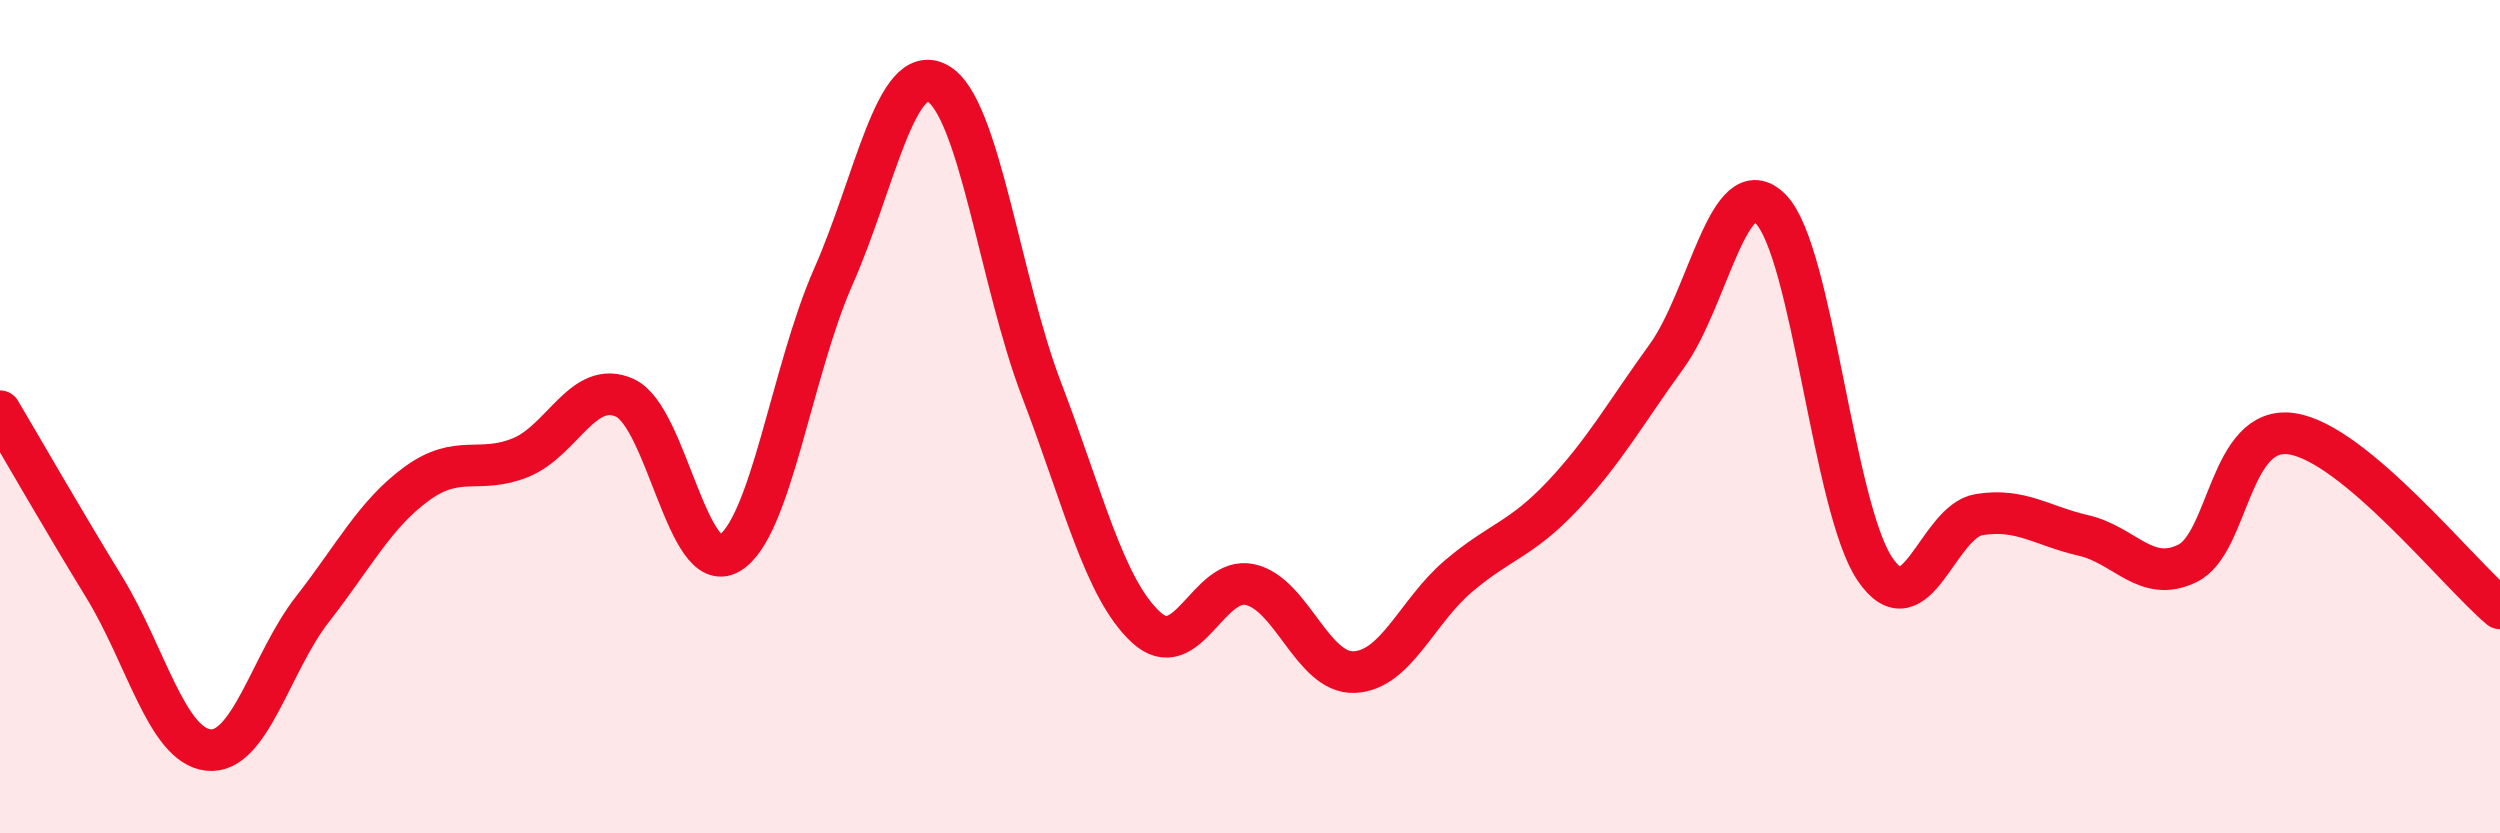
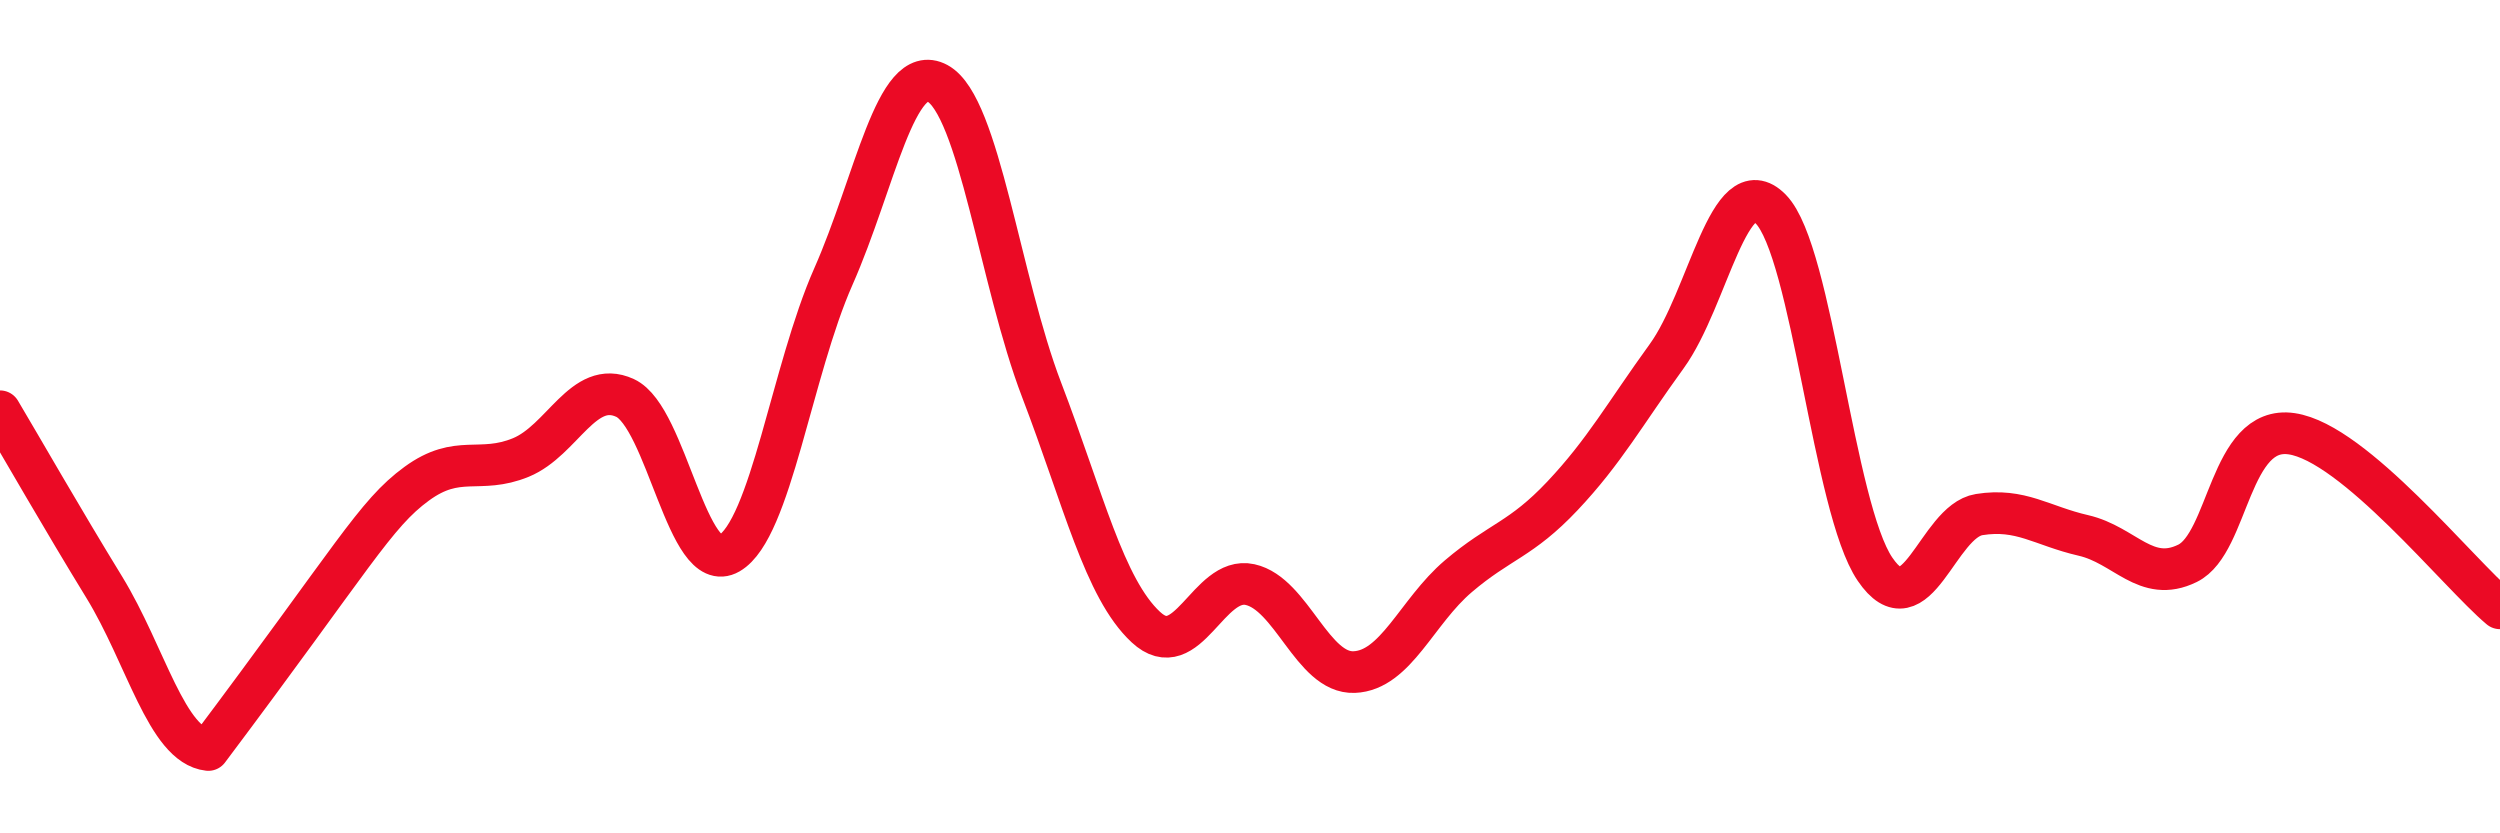
<svg xmlns="http://www.w3.org/2000/svg" width="60" height="20" viewBox="0 0 60 20">
-   <path d="M 0,9.87 C 0.5,10.71 1.5,12.46 2.5,14.09 C 3.5,15.72 4,17.89 5,18 C 6,18.11 6.5,15.9 7.5,14.62 C 8.5,13.34 9,12.34 10,11.61 C 11,10.88 11.5,11.39 12.5,10.98 C 13.5,10.57 14,9.09 15,9.55 C 16,10.01 16.5,13.86 17.5,13.28 C 18.5,12.7 19,8.9 20,6.64 C 21,4.38 21.5,1.46 22.5,2 C 23.5,2.54 24,6.75 25,9.36 C 26,11.97 26.5,14.12 27.5,15.05 C 28.5,15.98 29,13.81 30,14.03 C 31,14.25 31.5,16.17 32.5,16.13 C 33.5,16.09 34,14.68 35,13.83 C 36,12.98 36.5,12.96 37.5,11.9 C 38.5,10.84 39,9.93 40,8.55 C 41,7.17 41.5,4 42.5,5.02 C 43.5,6.04 44,12.19 45,13.66 C 46,15.13 46.5,12.51 47.5,12.35 C 48.5,12.19 49,12.62 50,12.85 C 51,13.08 51.5,14.01 52.5,13.52 C 53.5,13.03 53.5,10.19 55,10.41 C 56.5,10.63 59,13.76 60,14.6L60 20L0 20Z" fill="#EB0A25" opacity="0.1" stroke-linecap="round" stroke-linejoin="round" />
-   <path d="M 0,9.87 C 0.5,10.71 1.5,12.46 2.5,14.09 C 3.5,15.72 4,17.89 5,18 C 6,18.11 6.5,15.9 7.5,14.62 C 8.5,13.34 9,12.34 10,11.61 C 11,10.88 11.5,11.39 12.5,10.98 C 13.5,10.57 14,9.09 15,9.55 C 16,10.01 16.5,13.86 17.5,13.28 C 18.5,12.7 19,8.9 20,6.64 C 21,4.38 21.5,1.46 22.5,2 C 23.5,2.54 24,6.75 25,9.36 C 26,11.97 26.5,14.12 27.5,15.05 C 28.5,15.98 29,13.81 30,14.03 C 31,14.25 31.5,16.17 32.5,16.13 C 33.5,16.09 34,14.68 35,13.83 C 36,12.98 36.5,12.96 37.5,11.9 C 38.5,10.84 39,9.93 40,8.55 C 41,7.17 41.5,4 42.5,5.02 C 43.5,6.04 44,12.19 45,13.66 C 46,15.13 46.5,12.51 47.5,12.35 C 48.5,12.19 49,12.62 50,12.85 C 51,13.08 51.5,14.01 52.5,13.52 C 53.5,13.03 53.5,10.19 55,10.41 C 56.5,10.63 59,13.76 60,14.6" stroke="#EB0A25" stroke-width="1" fill="none" stroke-linecap="round" stroke-linejoin="round" />
+   <path d="M 0,9.87 C 0.5,10.71 1.5,12.46 2.5,14.09 C 3.5,15.72 4,17.89 5,18 C 8.5,13.34 9,12.34 10,11.61 C 11,10.88 11.5,11.39 12.5,10.98 C 13.5,10.57 14,9.09 15,9.55 C 16,10.01 16.5,13.86 17.5,13.28 C 18.5,12.7 19,8.9 20,6.64 C 21,4.38 21.5,1.46 22.5,2 C 23.5,2.54 24,6.75 25,9.36 C 26,11.97 26.5,14.12 27.5,15.05 C 28.5,15.98 29,13.81 30,14.03 C 31,14.25 31.5,16.17 32.5,16.13 C 33.5,16.09 34,14.68 35,13.83 C 36,12.98 36.5,12.96 37.5,11.9 C 38.5,10.84 39,9.93 40,8.55 C 41,7.17 41.5,4 42.5,5.02 C 43.5,6.04 44,12.19 45,13.66 C 46,15.13 46.5,12.51 47.5,12.35 C 48.5,12.19 49,12.62 50,12.85 C 51,13.08 51.5,14.01 52.5,13.52 C 53.5,13.03 53.5,10.19 55,10.41 C 56.5,10.63 59,13.76 60,14.6" stroke="#EB0A25" stroke-width="1" fill="none" stroke-linecap="round" stroke-linejoin="round" />
</svg>